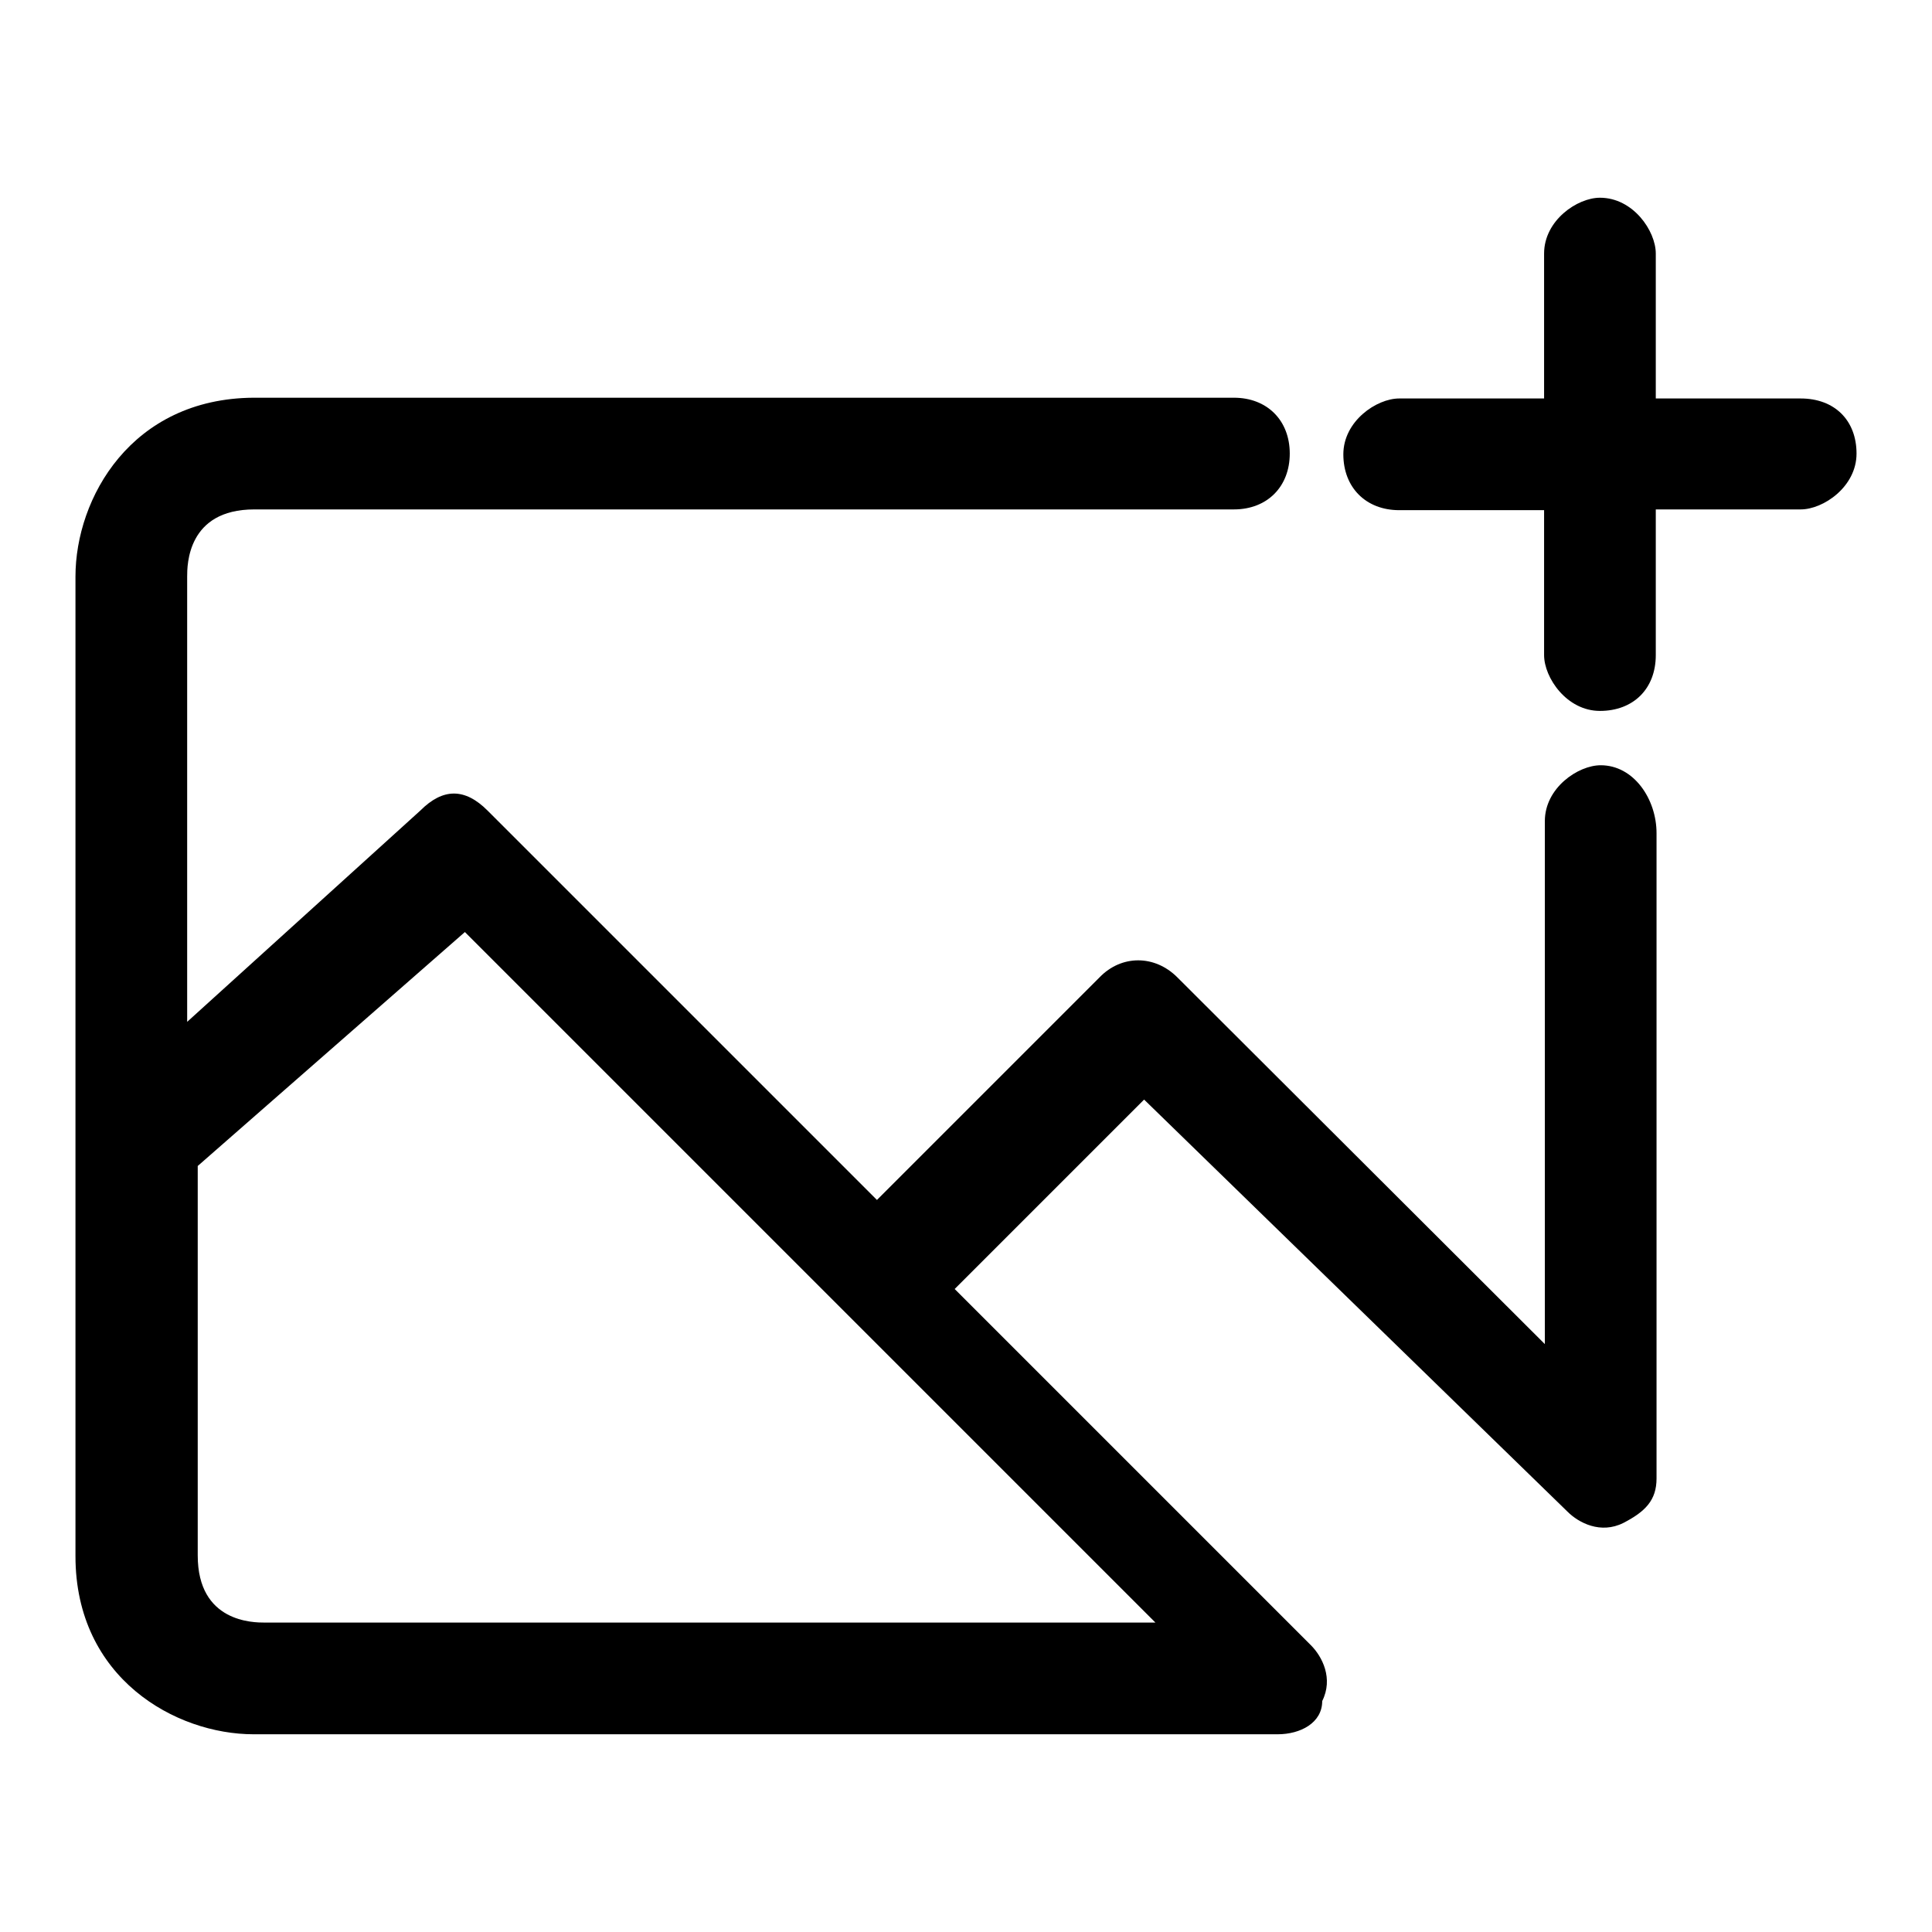
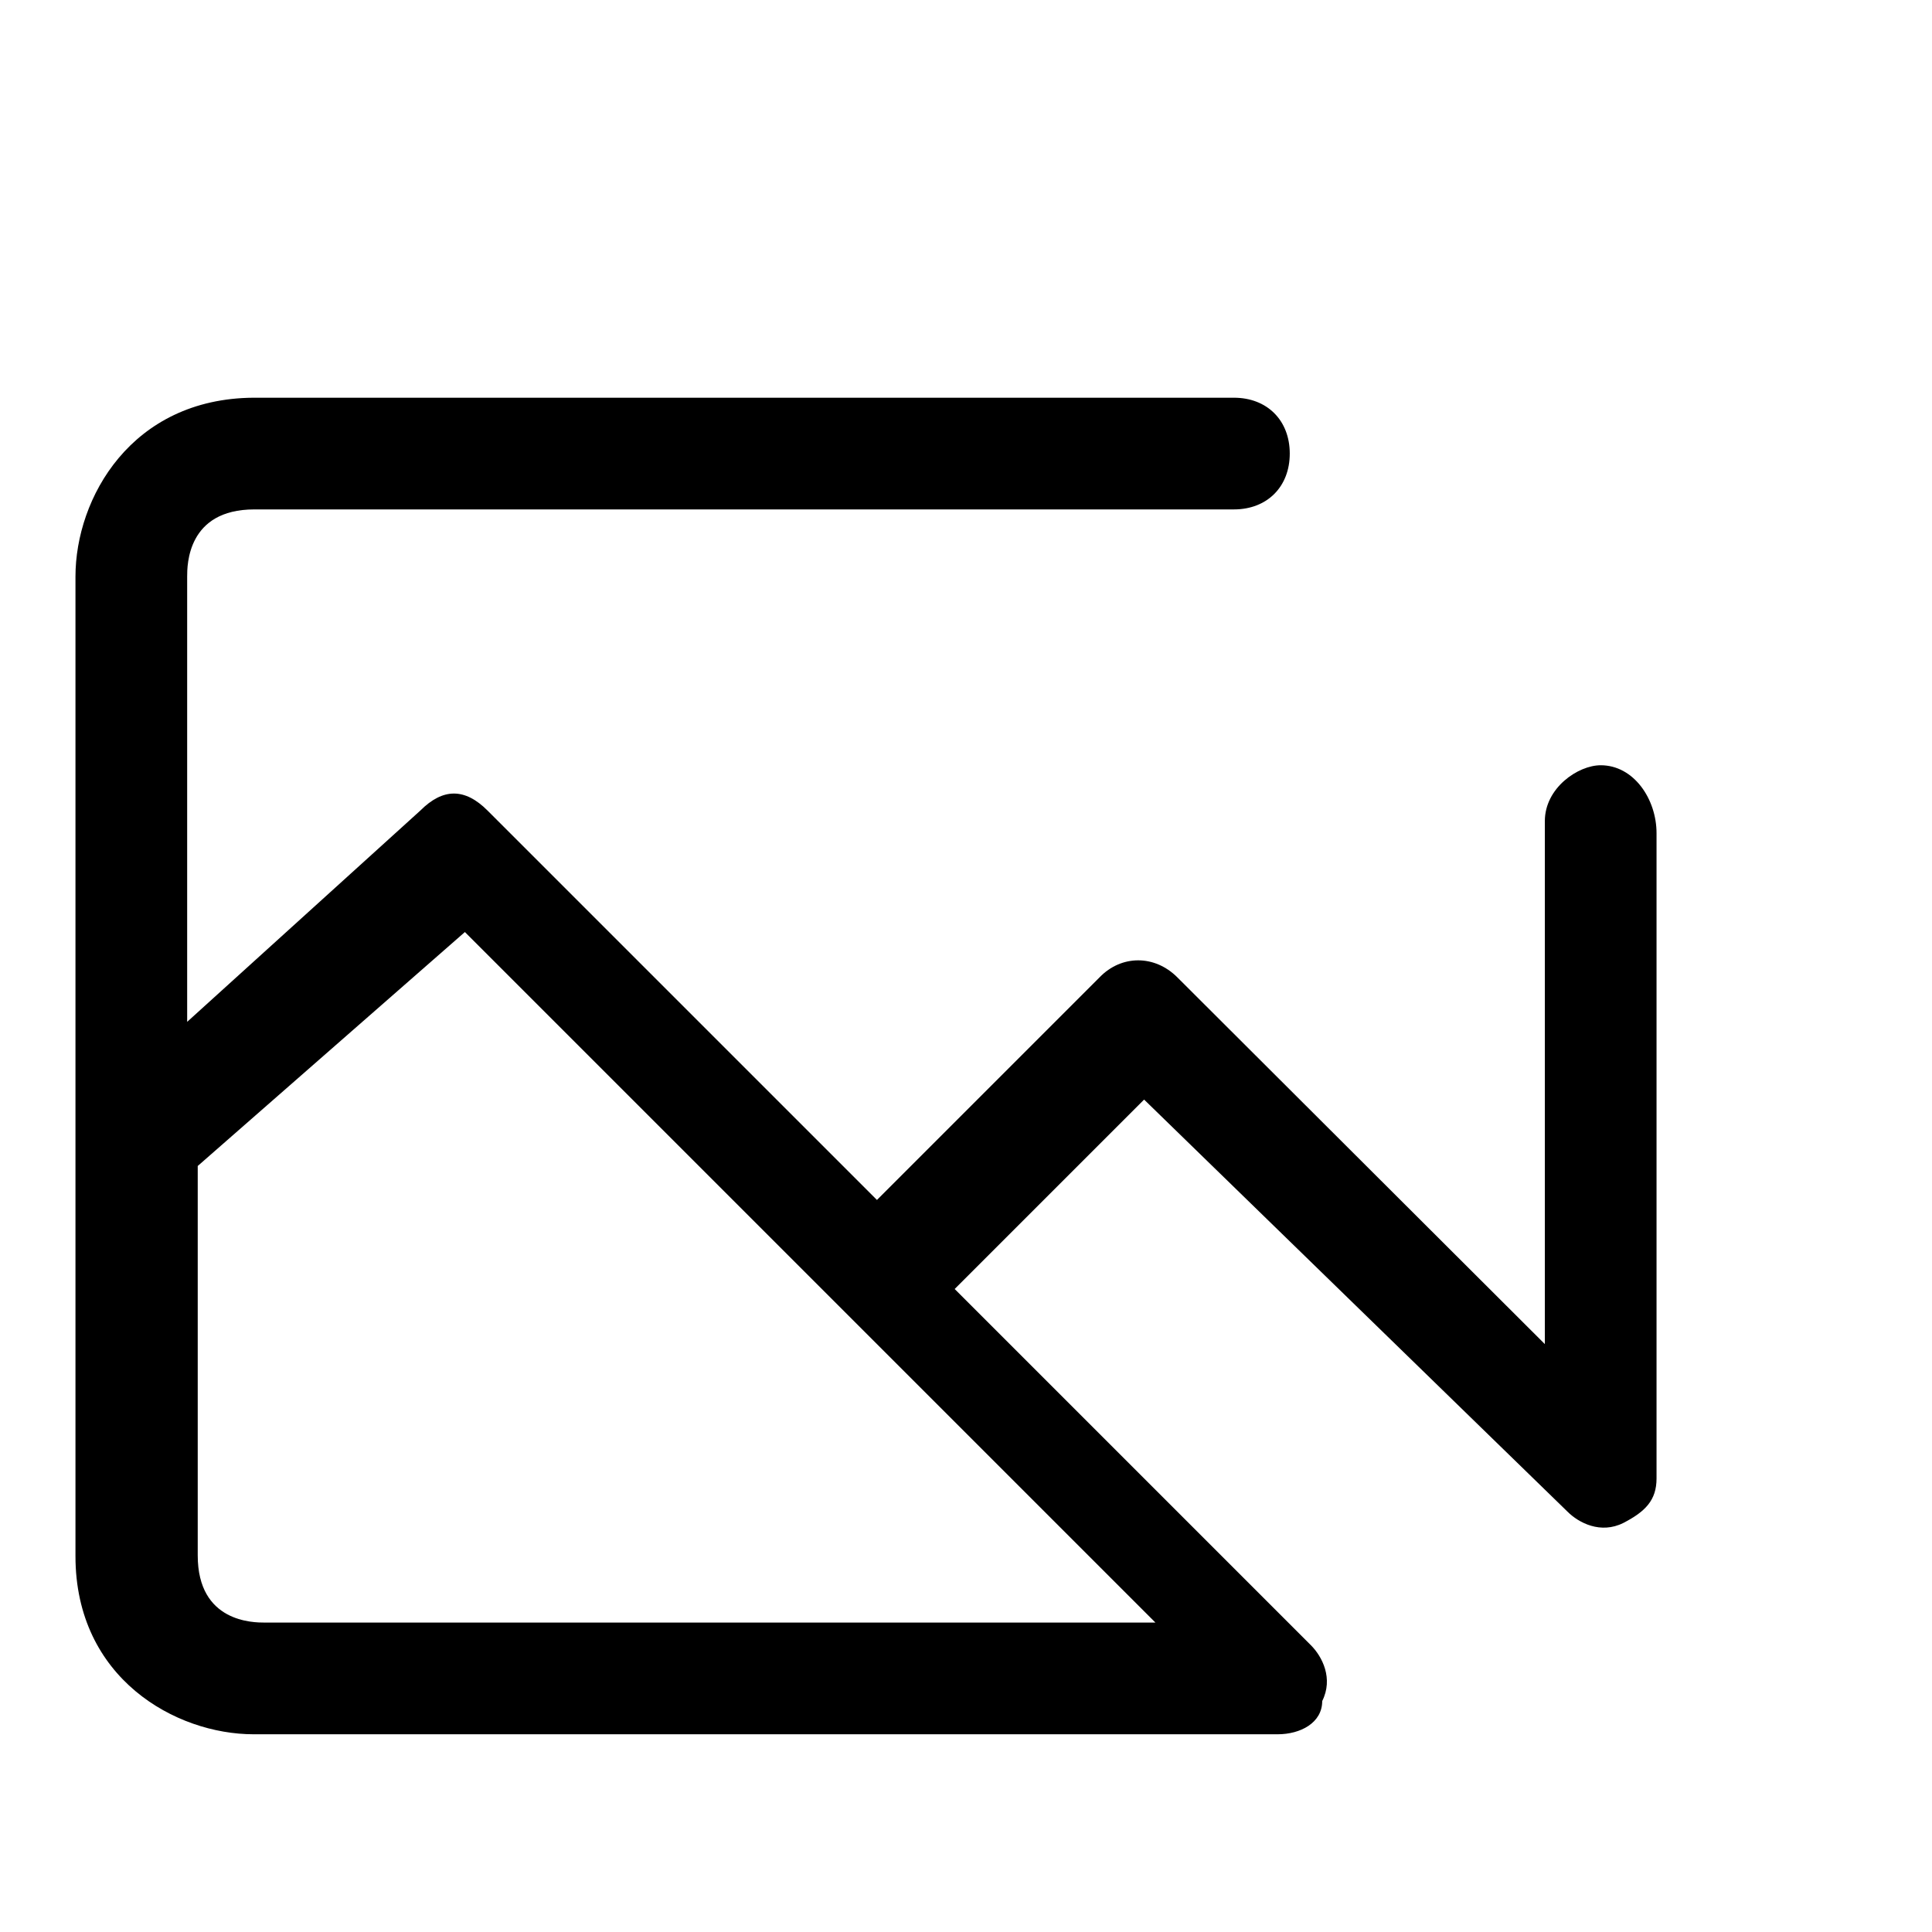
<svg xmlns="http://www.w3.org/2000/svg" version="1.1" x="0px" y="0px" viewBox="0 0 256 256" enable-background="new 0 0 256 256" xml:space="preserve">
  <g>
    <g>
      <path fill="#000000" d="M212.1,101.4c-3,0-7.4,3-7.4,7.4v69.3L156,129.5c-3-3-7.4-3-10.3,0L116.2,159l-51.6-51.6c-3-3-5.9-3-8.9,0l-30.9,28v-59c0-1.5,0-8.9,8.9-8.9h129.8c4.4,0,7.4-3,7.4-7.4c0-4.4-3-7.4-7.4-7.4H33.6C17.4,52.8,10,66,10,76.4v129.8c0,16.2,13.3,23.6,23.6,23.6h135.7c3,0,5.9-1.5,5.9-4.4c1.5-3,0-5.9-1.5-7.4l-47.2-47.2l25.1-25.1l56.1,54.6c1.5,1.5,4.4,3,7.4,1.5c2.9-1.5,4.4-3,4.4-5.9v-85.5C219.5,105.9,216.5,101.4,212.1,101.4z M153.1,215h-118c-1.5,0-8.9,0-8.9-8.9v-51.6l35.4-31L153.1,215z" />
-       <path fill="#000000" d="M238.6,52.8h-19.2V33.6c0-3-3-7.4-7.4-7.4c-3,0-7.4,3-7.4,7.4v19.2h-19.2c-3,0-7.4,3-7.4,7.4c0,4.4,3,7.4,7.4,7.4h19.2v19.2c0,3,3,7.4,7.4,7.4c4.4,0,7.4-2.9,7.4-7.4V67.5h19.2c3,0,7.4-3,7.4-7.4C246,55.7,243.1,52.8,238.6,52.8z" />
    </g>
  </g>
</svg>